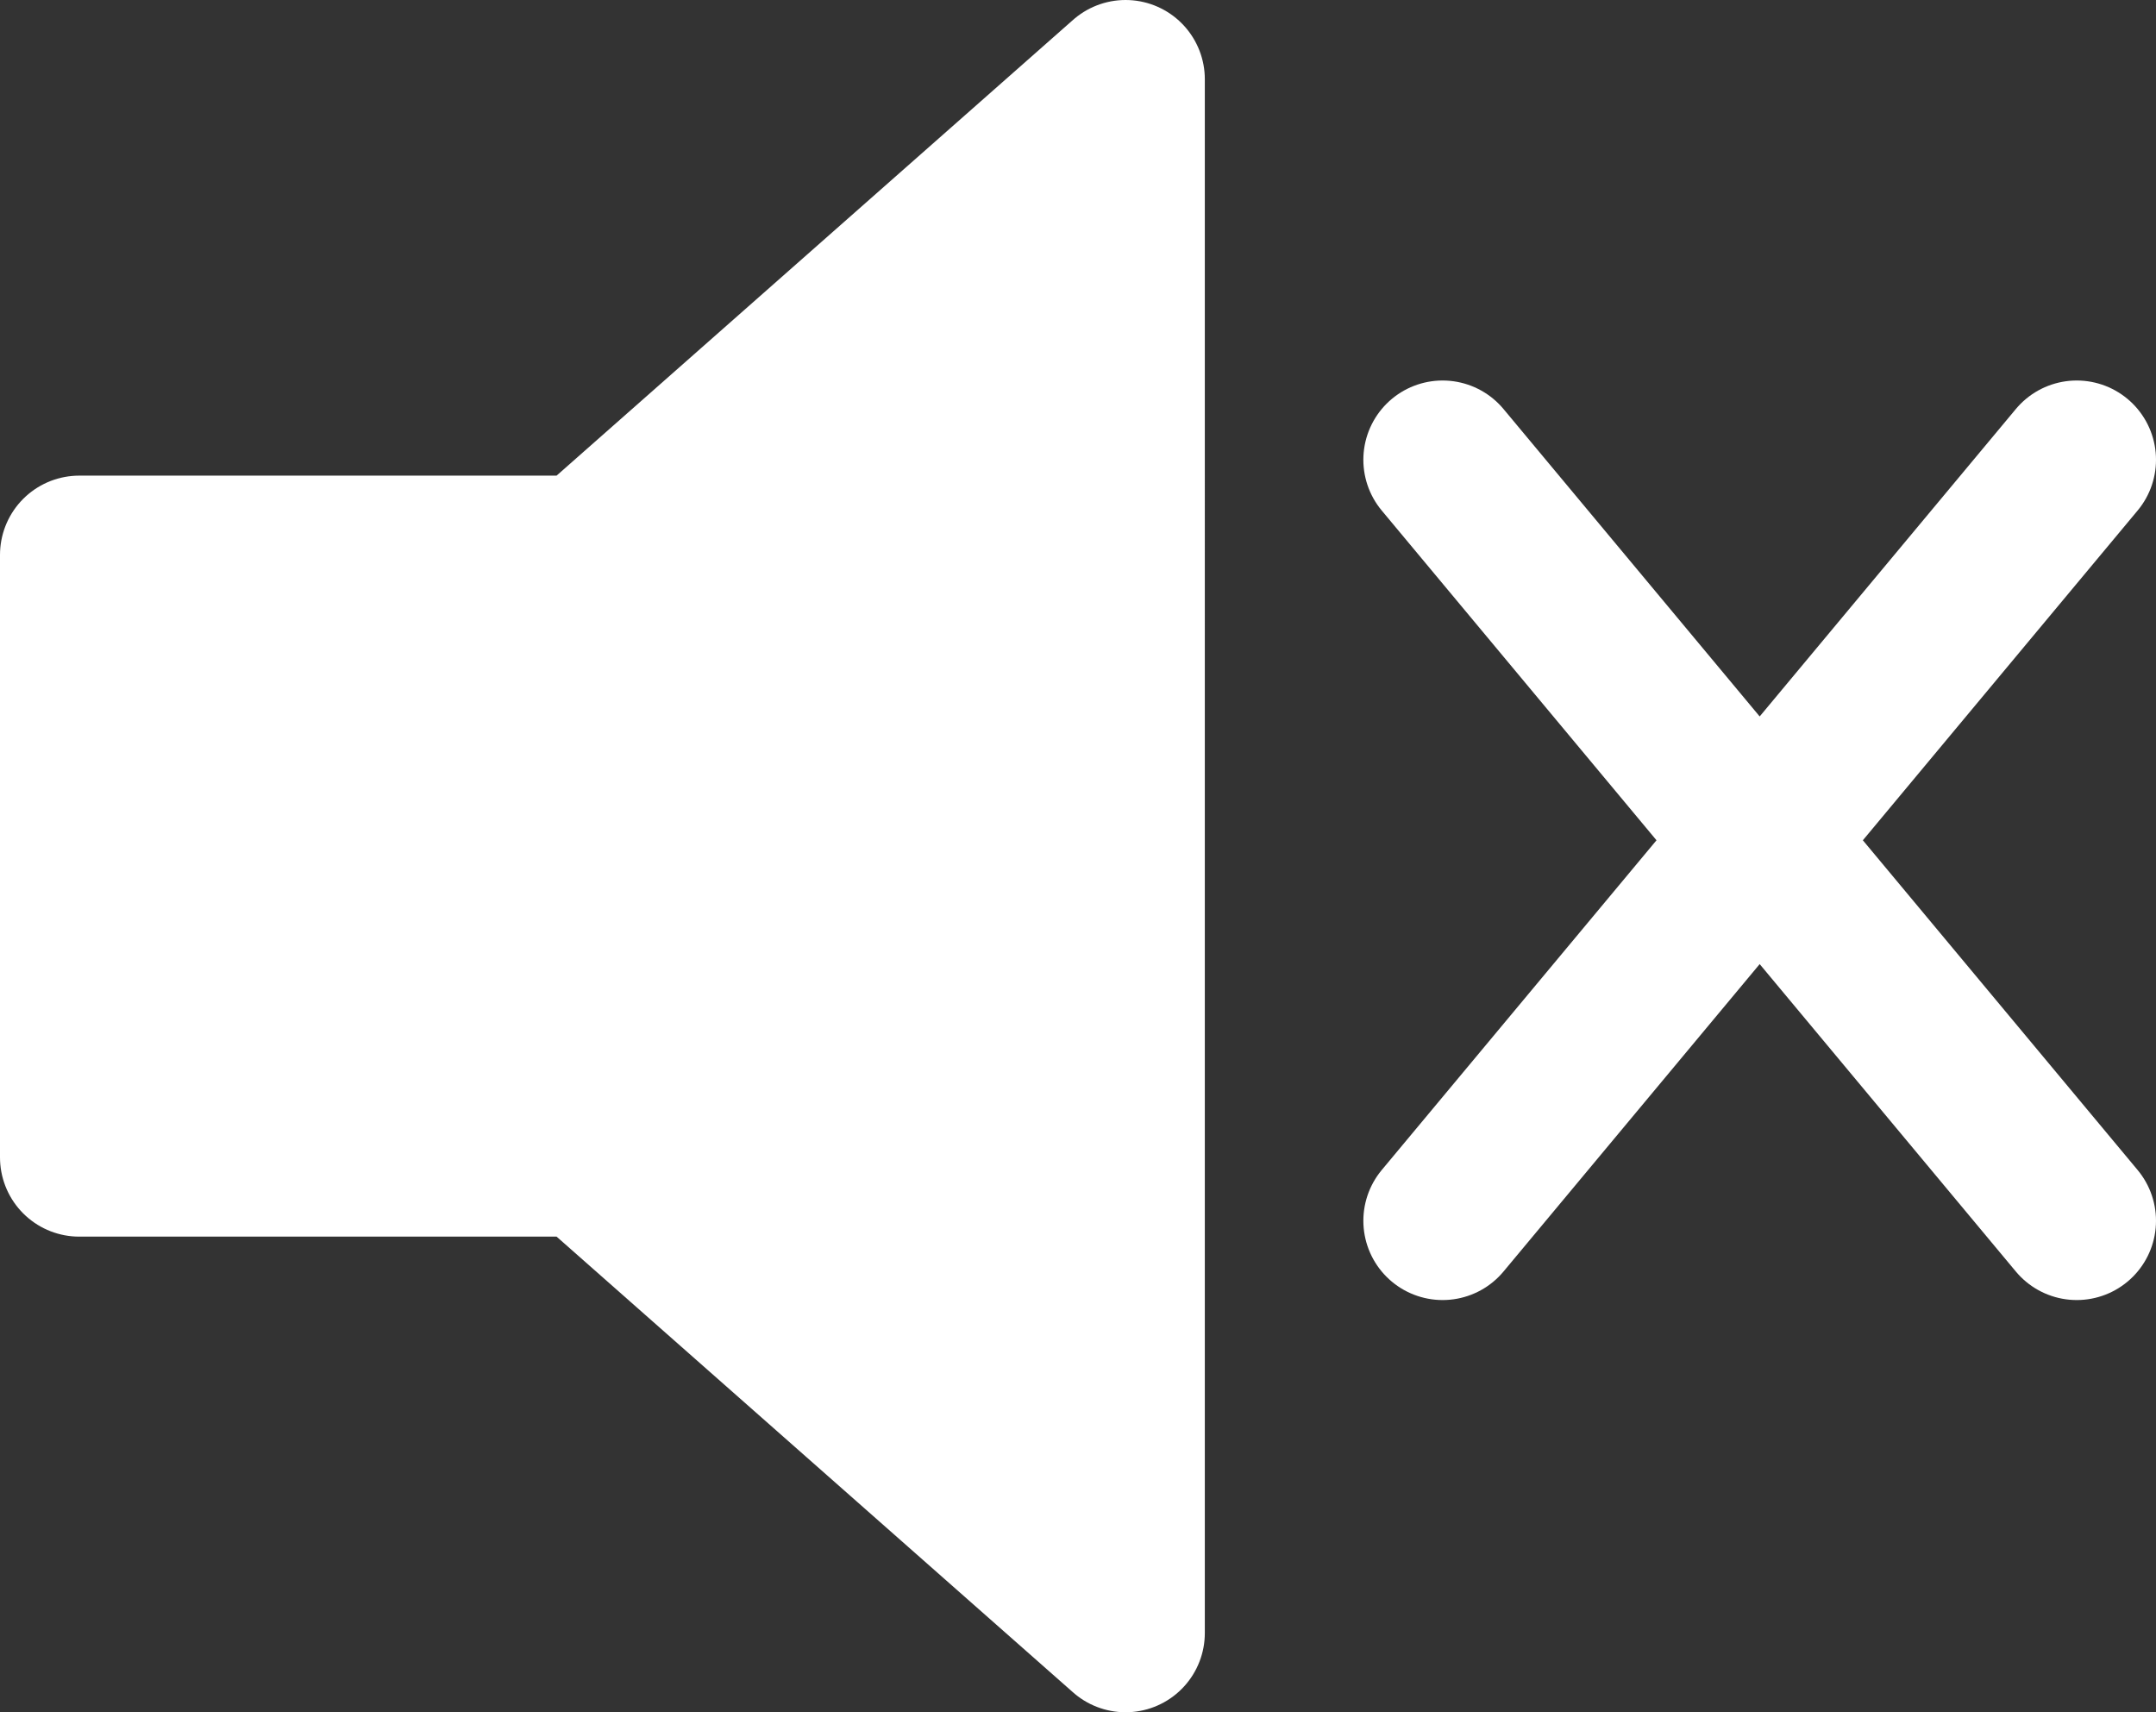
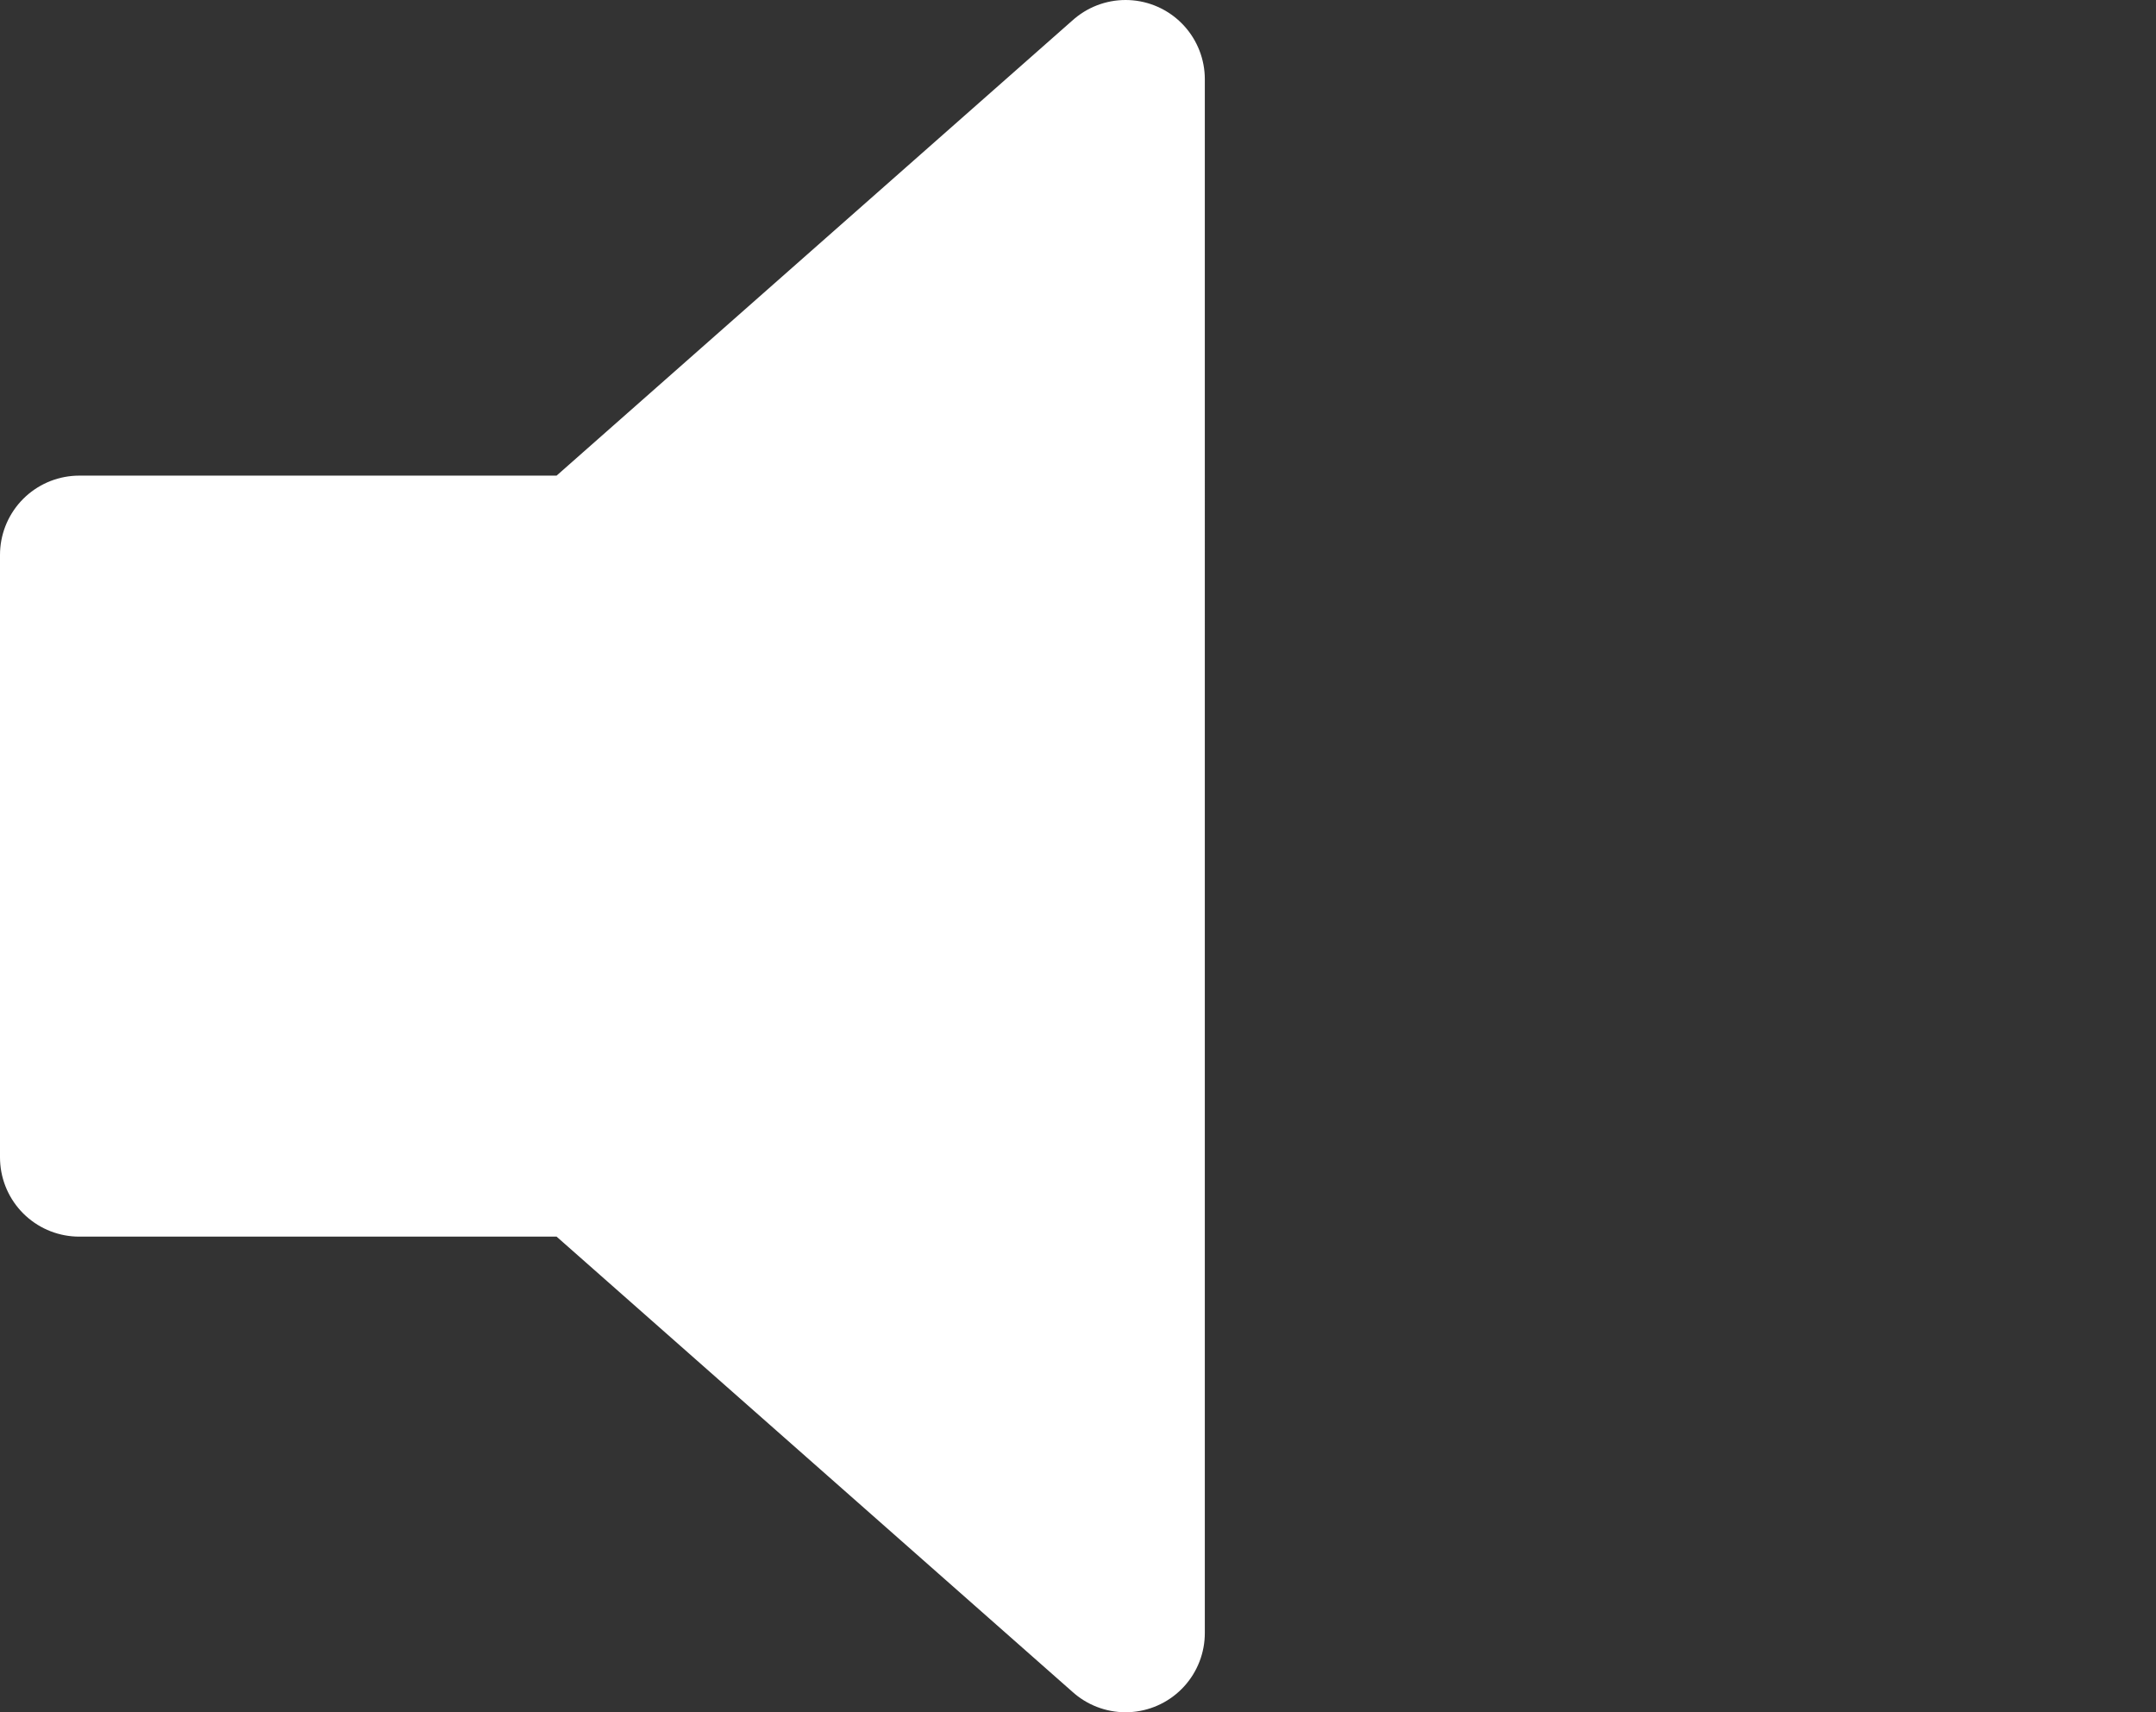
<svg xmlns="http://www.w3.org/2000/svg" id="Camada_2" data-name="Camada 2" viewBox="0 0 168.64 133.92">
  <rect x="0" y="0" width="168.64" height="133.92" fill="#333333" stroke="none" />
  <defs>
    <style>      .cls-1 {        fill: #fff;        stroke-linejoin: round;      }      .cls-1, .cls-2 {        stroke: #fff;        stroke-width: 12.4px;      }      .cls-2 {        fill: none;        stroke-linecap: round;      }    </style>
  </defs>
  <g id="Camada_1-2" data-name="Camada 1">
    <g>
      <path class="cls-1" d="M88.04,6.2l-42.16,37.2H6.2v47.12h39.68l42.16,37.2V6.2Z" />
-       <path class="cls-2" d="M112.84,35.96l49.6,59.52M162.44,35.96l-49.6,59.52" />
    </g>
  </g>
</svg>